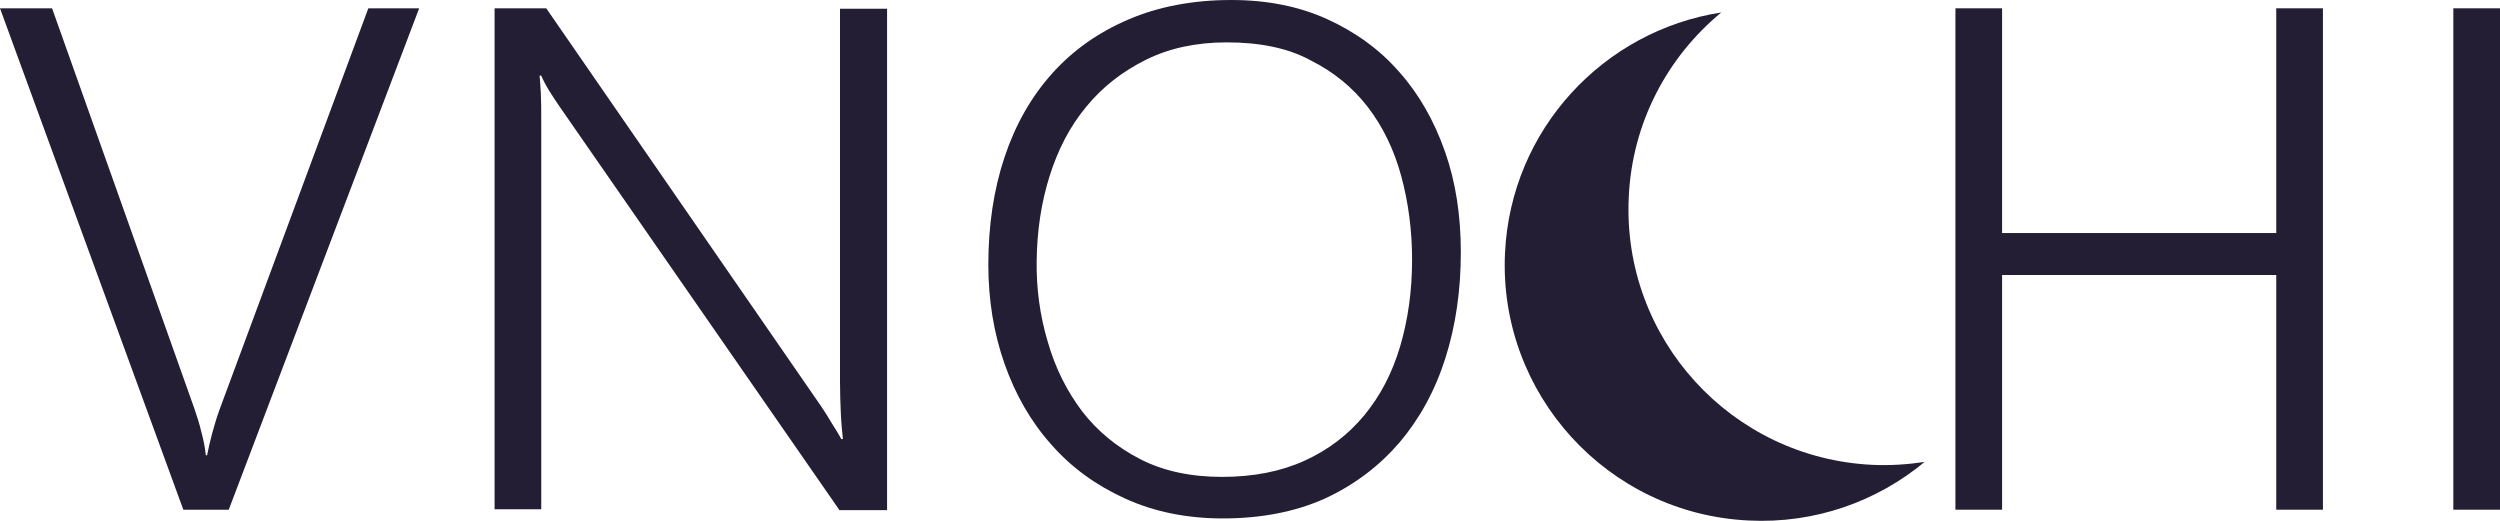
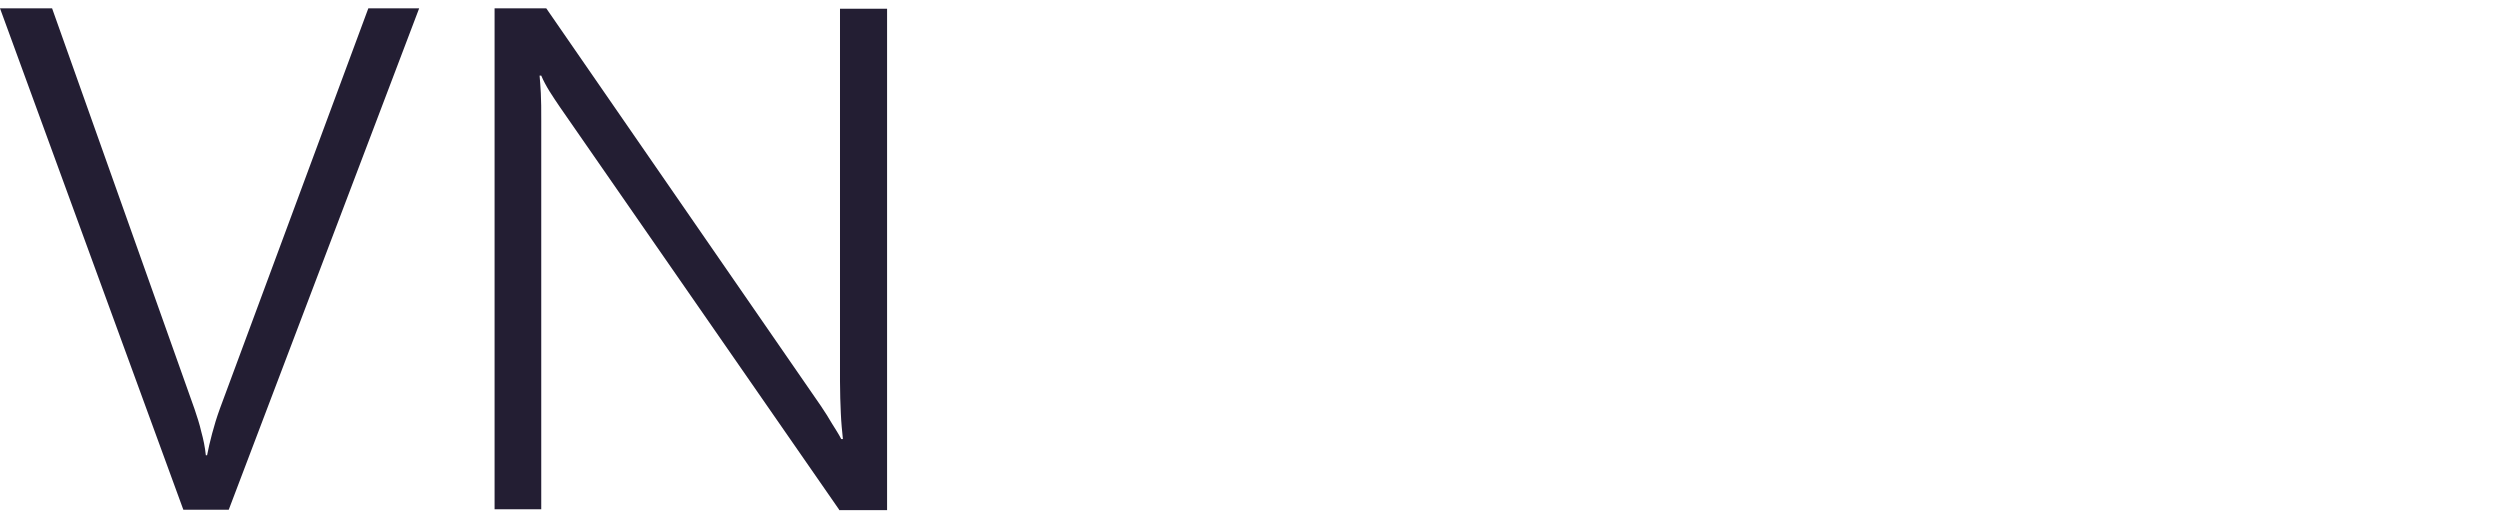
<svg xmlns="http://www.w3.org/2000/svg" width="600" height="125" viewBox="0 0 600 125" fill="none">
  <path d="M54.9 122.33H44L0 1.994H12.5L46.7 98.203C47.3 99.998 47.9 101.792 48.3 103.587C48.8 105.381 49.2 107.276 49.4 109.27H49.7C50 107.674 50.4 105.98 50.9 104.085C51.4 102.191 52 100.197 52.8 98.004L88.4 1.994H100.6L54.9 122.33Z" fill="#231E33" />
  <path d="M201.399 122.33L134.399 25.722C133.599 24.526 132.699 23.23 131.899 21.934C131.099 20.638 130.399 19.341 129.899 18.145H129.499C129.599 19.142 129.699 20.538 129.799 22.332C129.899 24.127 129.899 26.32 129.899 29.012V122.23H118.699V1.994H131.099L196.999 97.405C197.999 98.901 198.899 100.297 199.699 101.692C200.499 102.989 201.299 104.185 201.899 105.381H202.299C202.099 103.487 201.899 101.493 201.799 99.2C201.699 96.907 201.599 94.315 201.599 91.523V2.094H212.899V122.43H201.399V122.33Z" fill="#231E33" />
-   <path d="M293.499 124.424C284.799 124.424 276.999 122.829 269.999 119.638C262.999 116.448 257.099 112.161 252.299 106.677C247.399 101.194 243.699 94.714 241.099 87.336C238.499 79.958 237.199 71.982 237.199 63.508C237.199 54.136 238.499 45.462 241.099 37.686C243.699 29.91 247.499 23.23 252.499 17.647C257.499 12.063 263.599 7.776 270.799 4.686C277.999 1.595 286.299 0 295.499 0C303.999 0 311.699 1.495 318.499 4.586C325.299 7.677 331.099 11.864 335.799 17.248C340.599 22.632 344.199 29.012 346.799 36.39C349.399 43.768 350.599 51.843 350.599 60.517C350.599 69.59 349.399 78.064 346.899 85.94C344.399 93.816 340.699 100.496 335.899 106.179C330.999 111.862 325.099 116.348 317.999 119.638C310.899 122.829 302.699 124.424 293.499 124.424ZM294.399 10.169C287.099 10.169 280.599 11.565 274.999 14.357C269.399 17.148 264.599 20.837 260.699 25.622C256.799 30.308 253.899 35.892 251.899 42.272C249.899 48.653 248.899 55.333 248.799 62.511C248.699 69.29 249.599 75.871 251.499 82.152C253.299 88.433 256.099 93.916 259.699 98.701C263.399 103.487 267.999 107.276 273.599 110.167C279.199 113.058 285.799 114.454 293.299 114.454C300.799 114.454 307.399 113.158 313.099 110.566C318.799 107.973 323.499 104.384 327.399 99.698C331.199 95.112 334.099 89.629 335.999 83.248C337.899 76.868 338.899 69.889 338.899 62.312C338.899 55.233 337.999 48.553 336.299 42.272C334.599 35.991 331.899 30.408 328.299 25.722C324.699 21.036 320.099 17.248 314.499 14.456C308.999 11.465 302.199 10.169 294.399 10.169Z" fill="#231E33" />
-   <path d="M546.301 122.33V66H480.501V122.33H469.301V1.994H480.501V55.931H546.301V1.994H557.501V122.33H546.301Z" fill="#231E33" />
-   <path d="M600.001 1.994H588.801V122.33H600.001V1.994Z" fill="#231E33" />
-   <path d="M390.9 47.357C391.7 29.411 400.2 13.659 413.1 2.991C384.8 7.378 362.6 31.106 361.2 60.716C359.6 94.514 385.8 123.327 419.7 124.922C435.6 125.72 450.5 120.336 461.9 110.865C457.9 111.463 453.7 111.762 449.4 111.563C415.5 109.967 389.3 81.254 390.9 47.357Z" fill="#231E33" />
</svg>